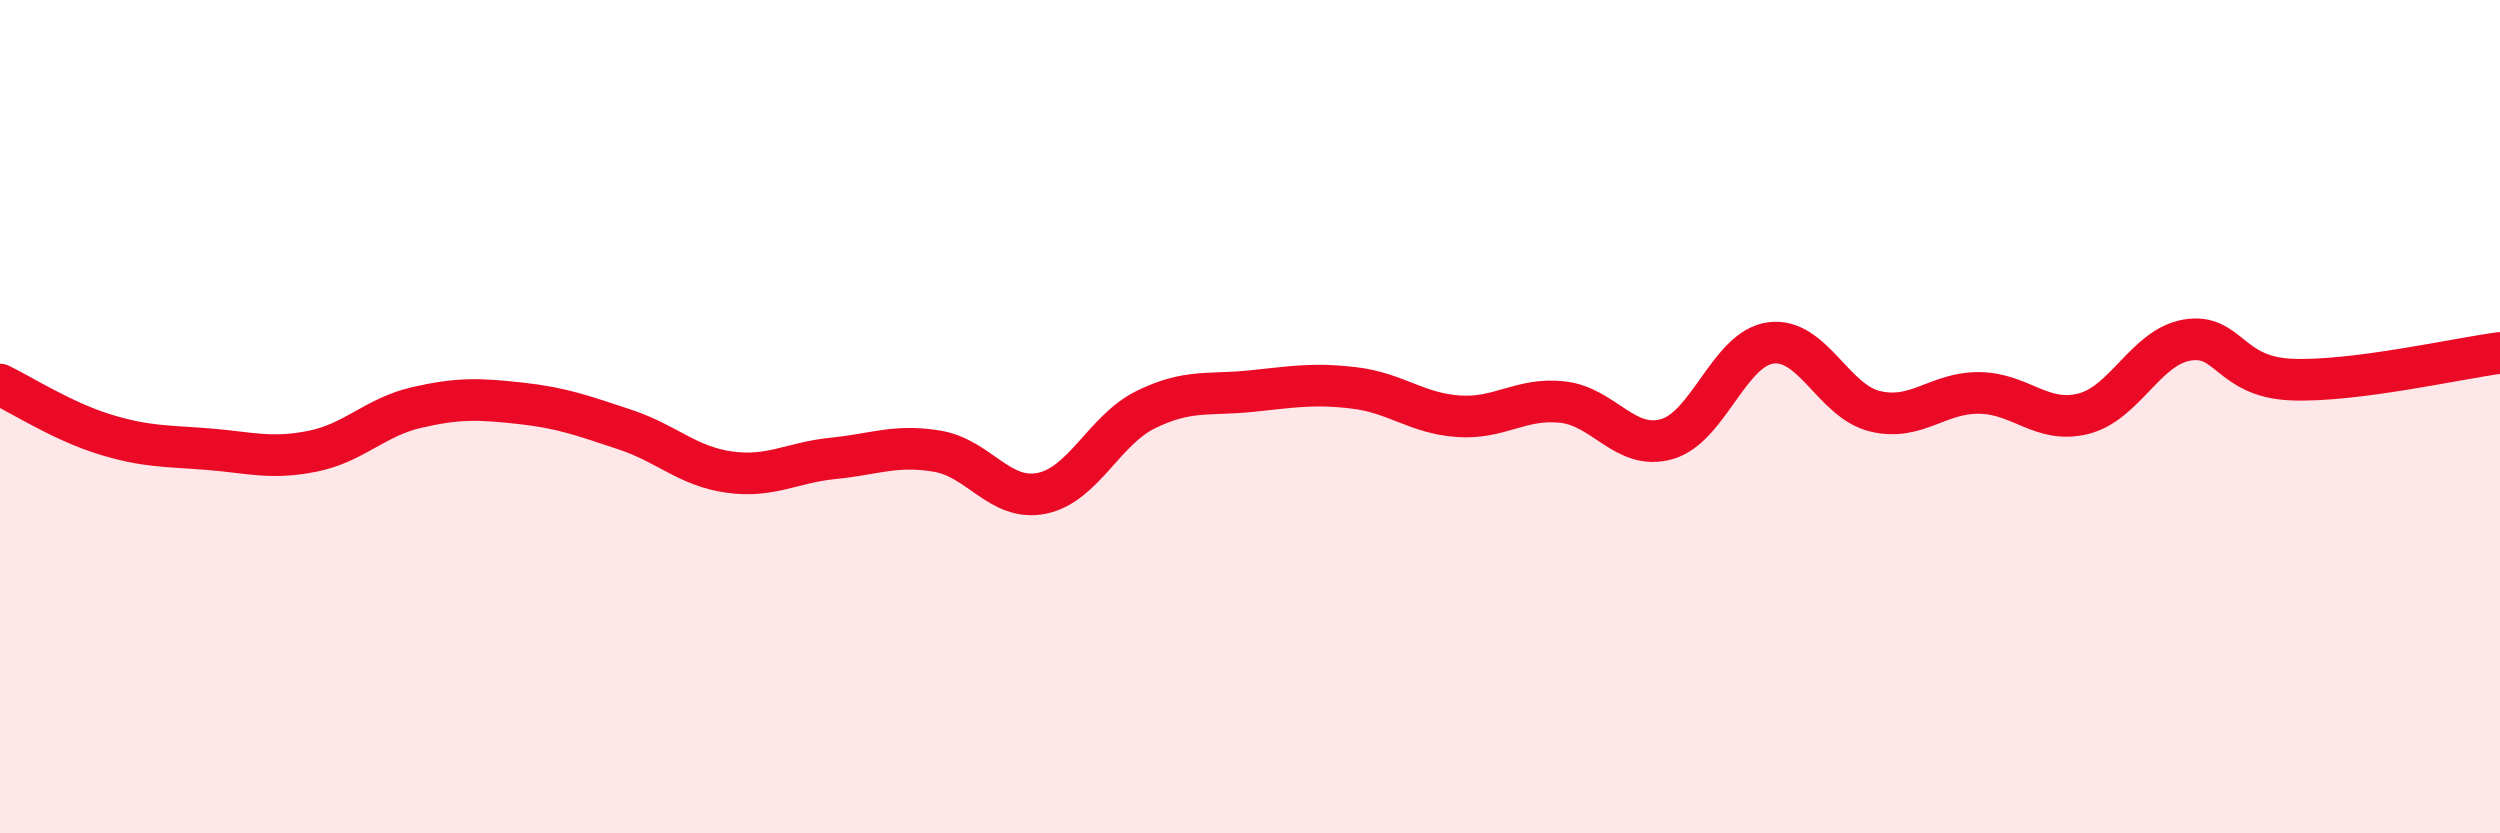
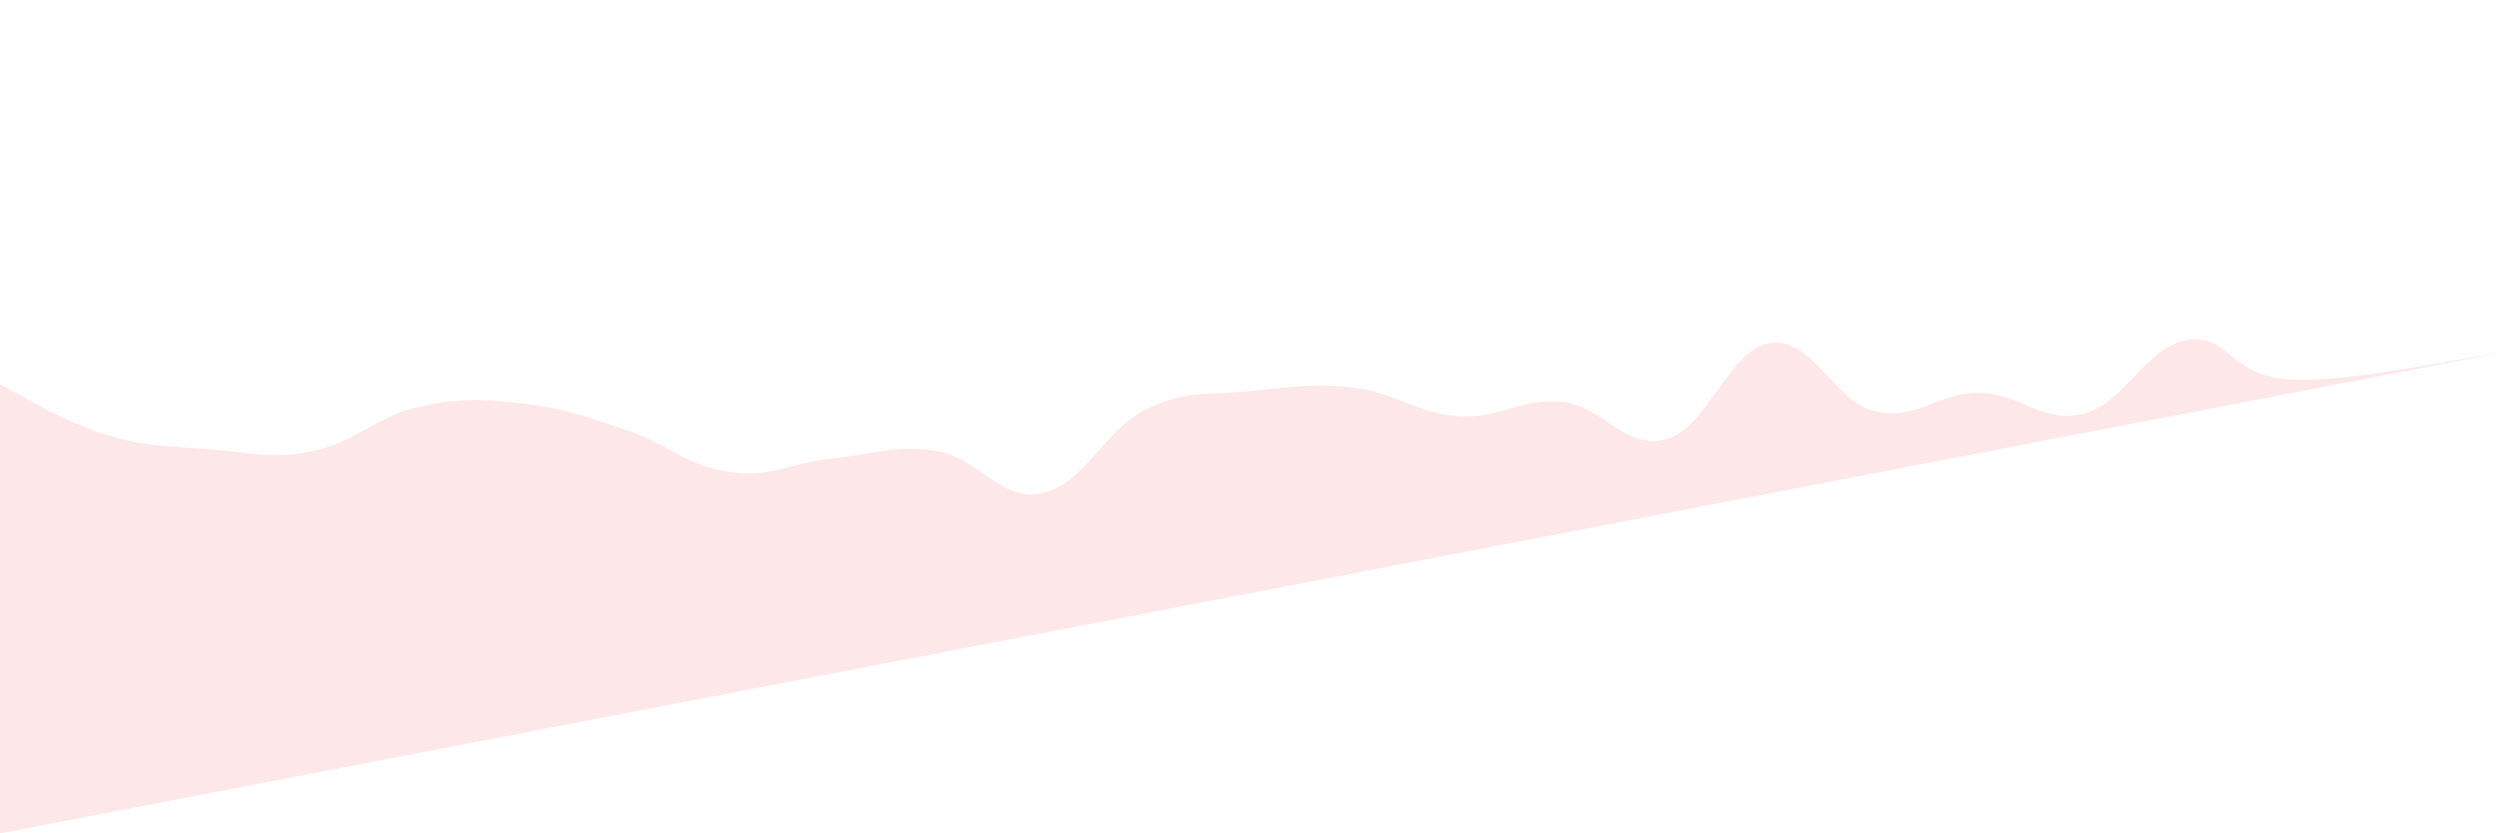
<svg xmlns="http://www.w3.org/2000/svg" width="60" height="20" viewBox="0 0 60 20">
-   <path d="M 0,9.23 C 0.5,9.47 1.5,10.11 2.5,10.42 C 3.5,10.73 4,10.7 5,10.78 C 6,10.86 6.5,11.03 7.5,10.83 C 8.5,10.63 9,10.01 10,9.78 C 11,9.55 11.5,9.57 12.5,9.68 C 13.5,9.79 14,9.98 15,10.31 C 16,10.64 16.5,11.19 17.5,11.33 C 18.5,11.47 19,11.1 20,11 C 21,10.9 21.5,10.66 22.5,10.83 C 23.5,11 24,12.04 25,11.84 C 26,11.64 26.5,10.32 27.5,9.83 C 28.5,9.34 29,9.49 30,9.39 C 31,9.29 31.5,9.19 32.5,9.31 C 33.5,9.43 34,9.92 35,9.99 C 36,10.06 36.5,9.54 37.5,9.65 C 38.5,9.76 39,10.82 40,10.54 C 41,10.26 41.5,8.36 42.5,8.23 C 43.5,8.1 44,9.63 45,9.87 C 46,10.11 46.5,9.42 47.5,9.43 C 48.5,9.44 49,10.18 50,9.93 C 51,9.68 51.5,8.32 52.5,8.16 C 53.5,8 53.5,9.05 55,9.11 C 56.5,9.17 59,8.6 60,8.47L60 20L0 20Z" fill="#EB0A25" opacity="0.1" stroke-linecap="round" stroke-linejoin="round" />
-   <path d="M 0,9.23 C 0.5,9.47 1.5,10.11 2.5,10.42 C 3.5,10.73 4,10.7 5,10.78 C 6,10.86 6.5,11.03 7.5,10.83 C 8.5,10.63 9,10.01 10,9.78 C 11,9.55 11.5,9.57 12.5,9.68 C 13.5,9.79 14,9.98 15,10.31 C 16,10.64 16.5,11.19 17.5,11.33 C 18.5,11.47 19,11.1 20,11 C 21,10.9 21.5,10.66 22.5,10.83 C 23.5,11 24,12.04 25,11.84 C 26,11.64 26.5,10.32 27.5,9.83 C 28.5,9.34 29,9.49 30,9.39 C 31,9.29 31.5,9.19 32.5,9.31 C 33.5,9.43 34,9.92 35,9.99 C 36,10.06 36.5,9.54 37.5,9.65 C 38.5,9.76 39,10.82 40,10.54 C 41,10.26 41.5,8.36 42.5,8.23 C 43.5,8.1 44,9.63 45,9.87 C 46,10.11 46.5,9.42 47.5,9.43 C 48.5,9.44 49,10.18 50,9.93 C 51,9.68 51.5,8.32 52.5,8.16 C 53.5,8 53.5,9.05 55,9.11 C 56.5,9.17 59,8.6 60,8.47" stroke="#EB0A25" stroke-width="1" fill="none" stroke-linecap="round" stroke-linejoin="round" />
+   <path d="M 0,9.23 C 0.5,9.47 1.5,10.11 2.5,10.42 C 3.5,10.73 4,10.7 5,10.78 C 6,10.86 6.5,11.03 7.5,10.83 C 8.5,10.63 9,10.01 10,9.78 C 11,9.55 11.5,9.57 12.5,9.68 C 13.5,9.79 14,9.98 15,10.31 C 16,10.64 16.5,11.19 17.5,11.33 C 18.5,11.47 19,11.1 20,11 C 21,10.9 21.5,10.66 22.5,10.83 C 23.5,11 24,12.04 25,11.84 C 26,11.64 26.5,10.32 27.5,9.83 C 28.5,9.34 29,9.49 30,9.39 C 31,9.29 31.5,9.19 32.5,9.31 C 33.5,9.43 34,9.92 35,9.99 C 36,10.06 36.5,9.54 37.5,9.65 C 38.5,9.76 39,10.82 40,10.54 C 41,10.26 41.5,8.36 42.5,8.23 C 43.5,8.1 44,9.63 45,9.87 C 46,10.11 46.5,9.42 47.5,9.43 C 48.5,9.44 49,10.18 50,9.93 C 51,9.68 51.5,8.32 52.5,8.16 C 53.5,8 53.5,9.05 55,9.11 C 56.5,9.17 59,8.6 60,8.47L0 20Z" fill="#EB0A25" opacity="0.1" stroke-linecap="round" stroke-linejoin="round" />
</svg>